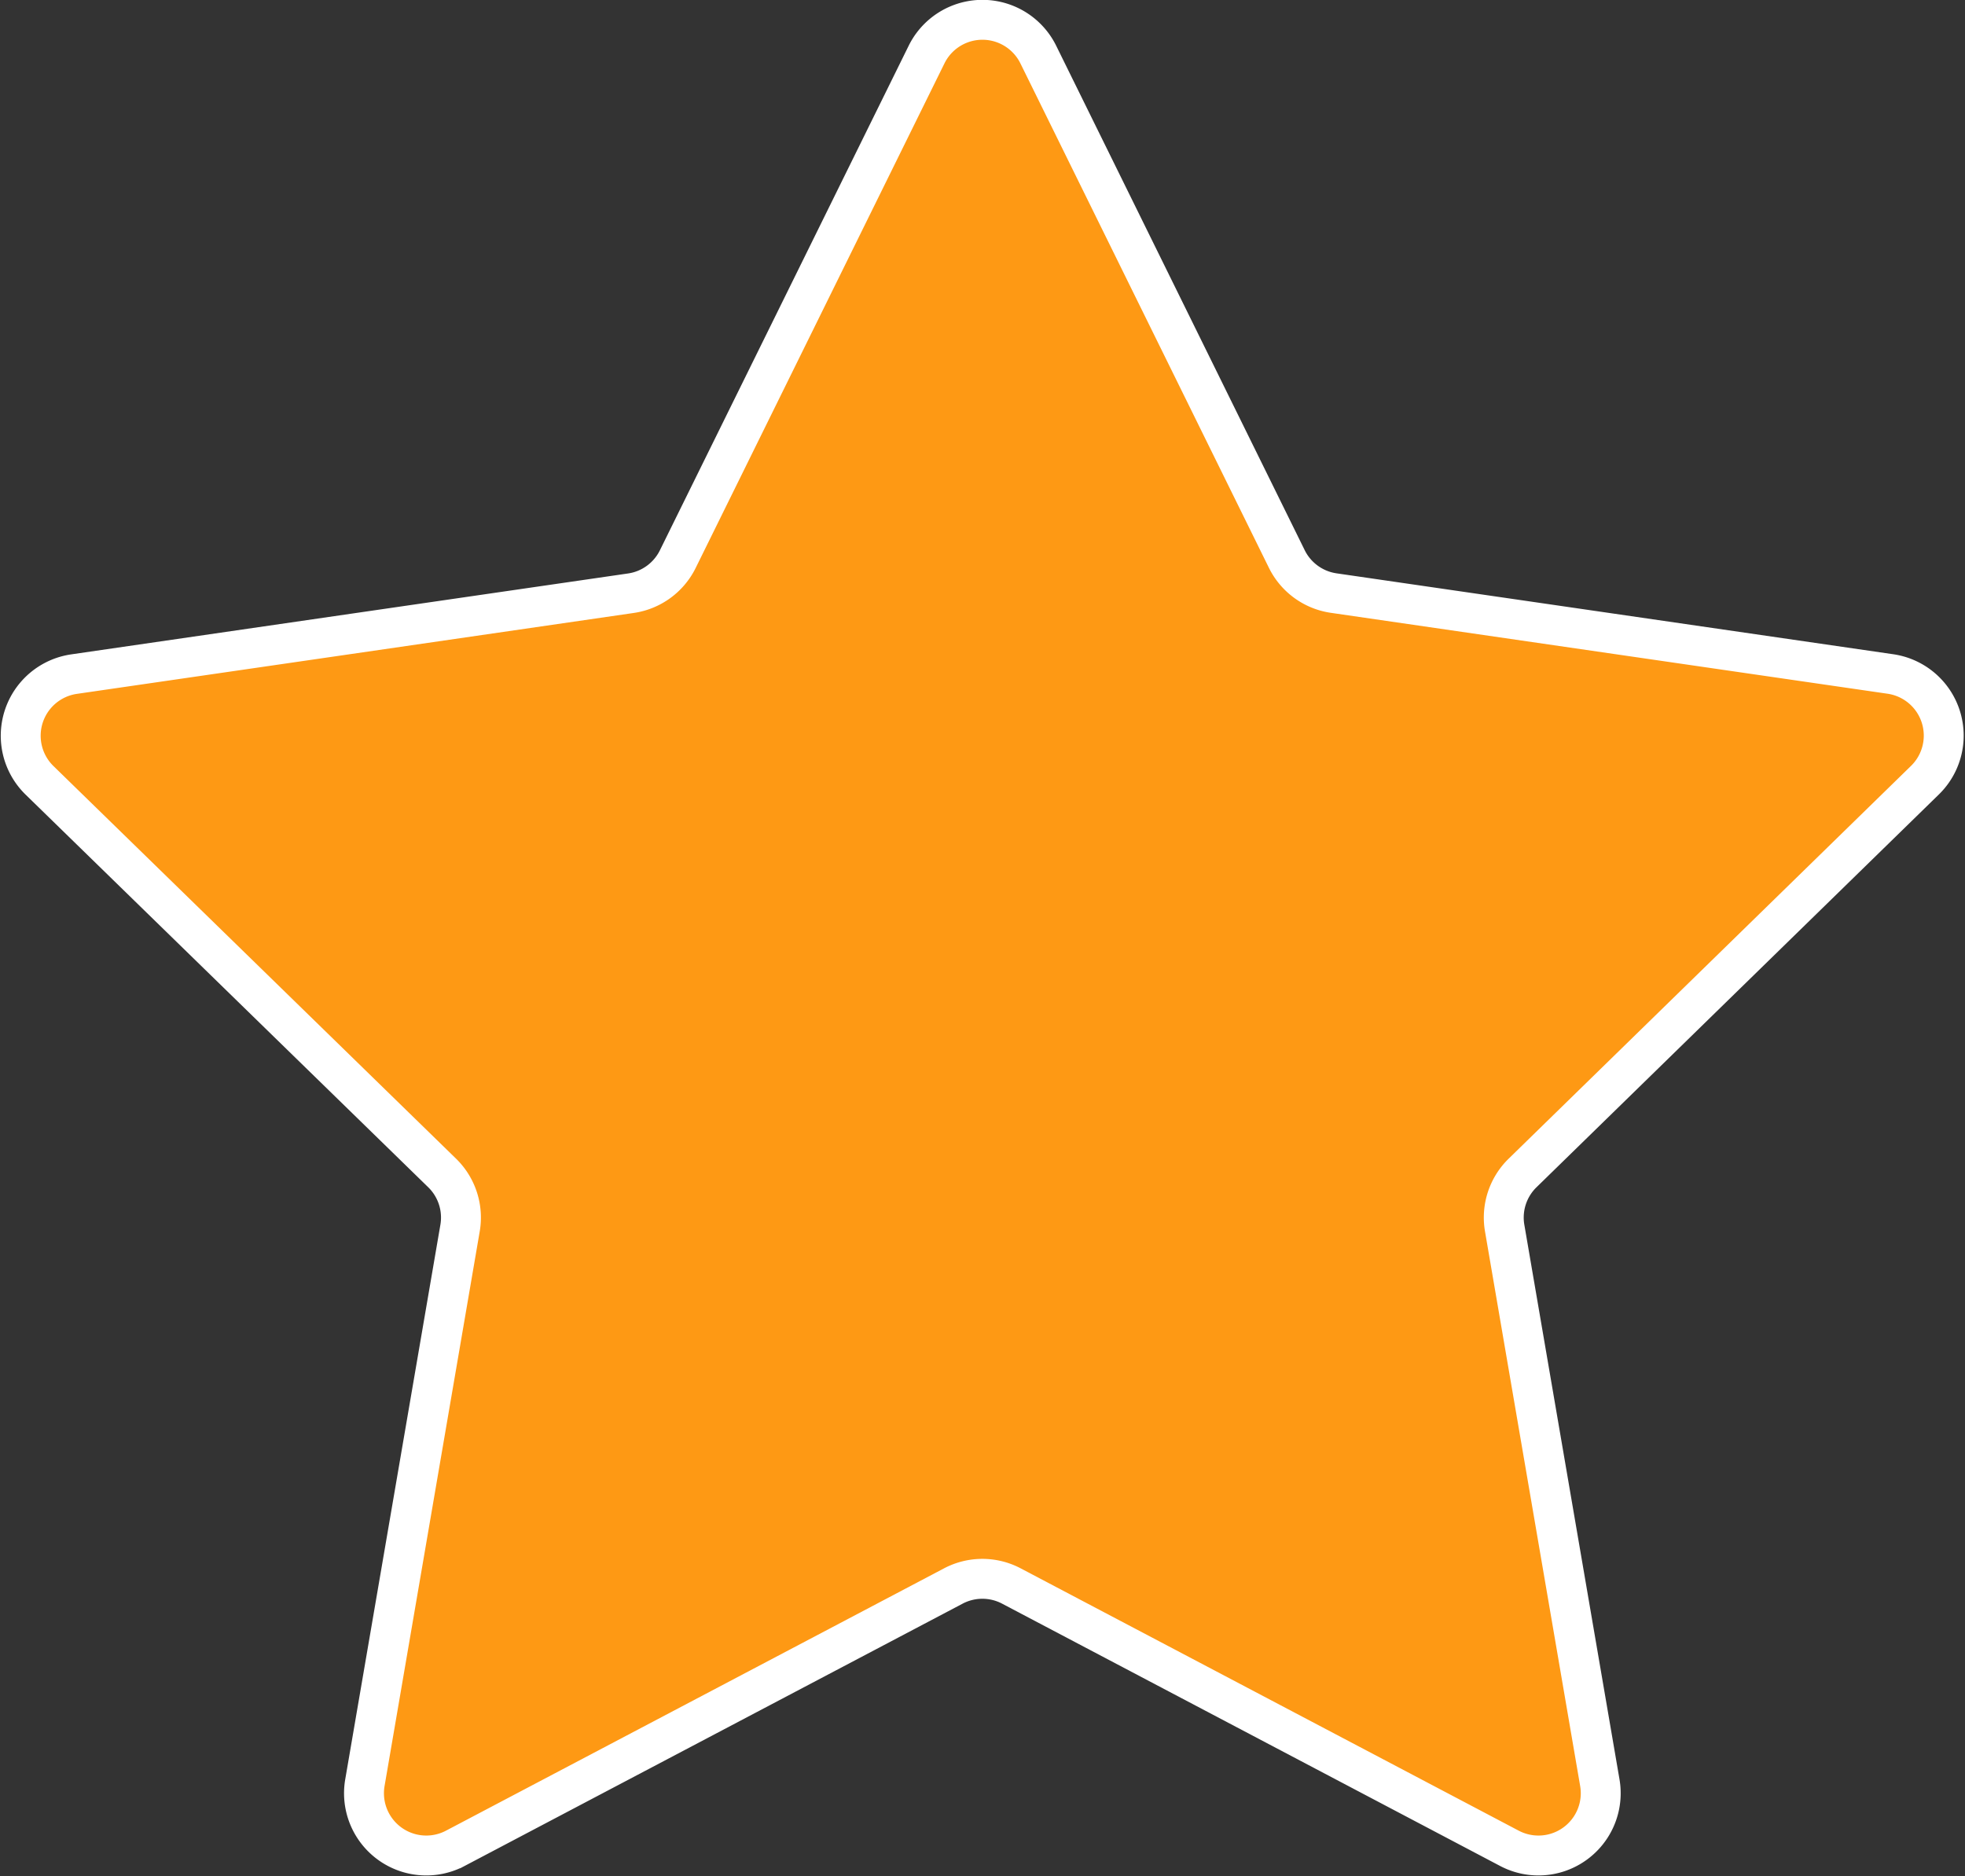
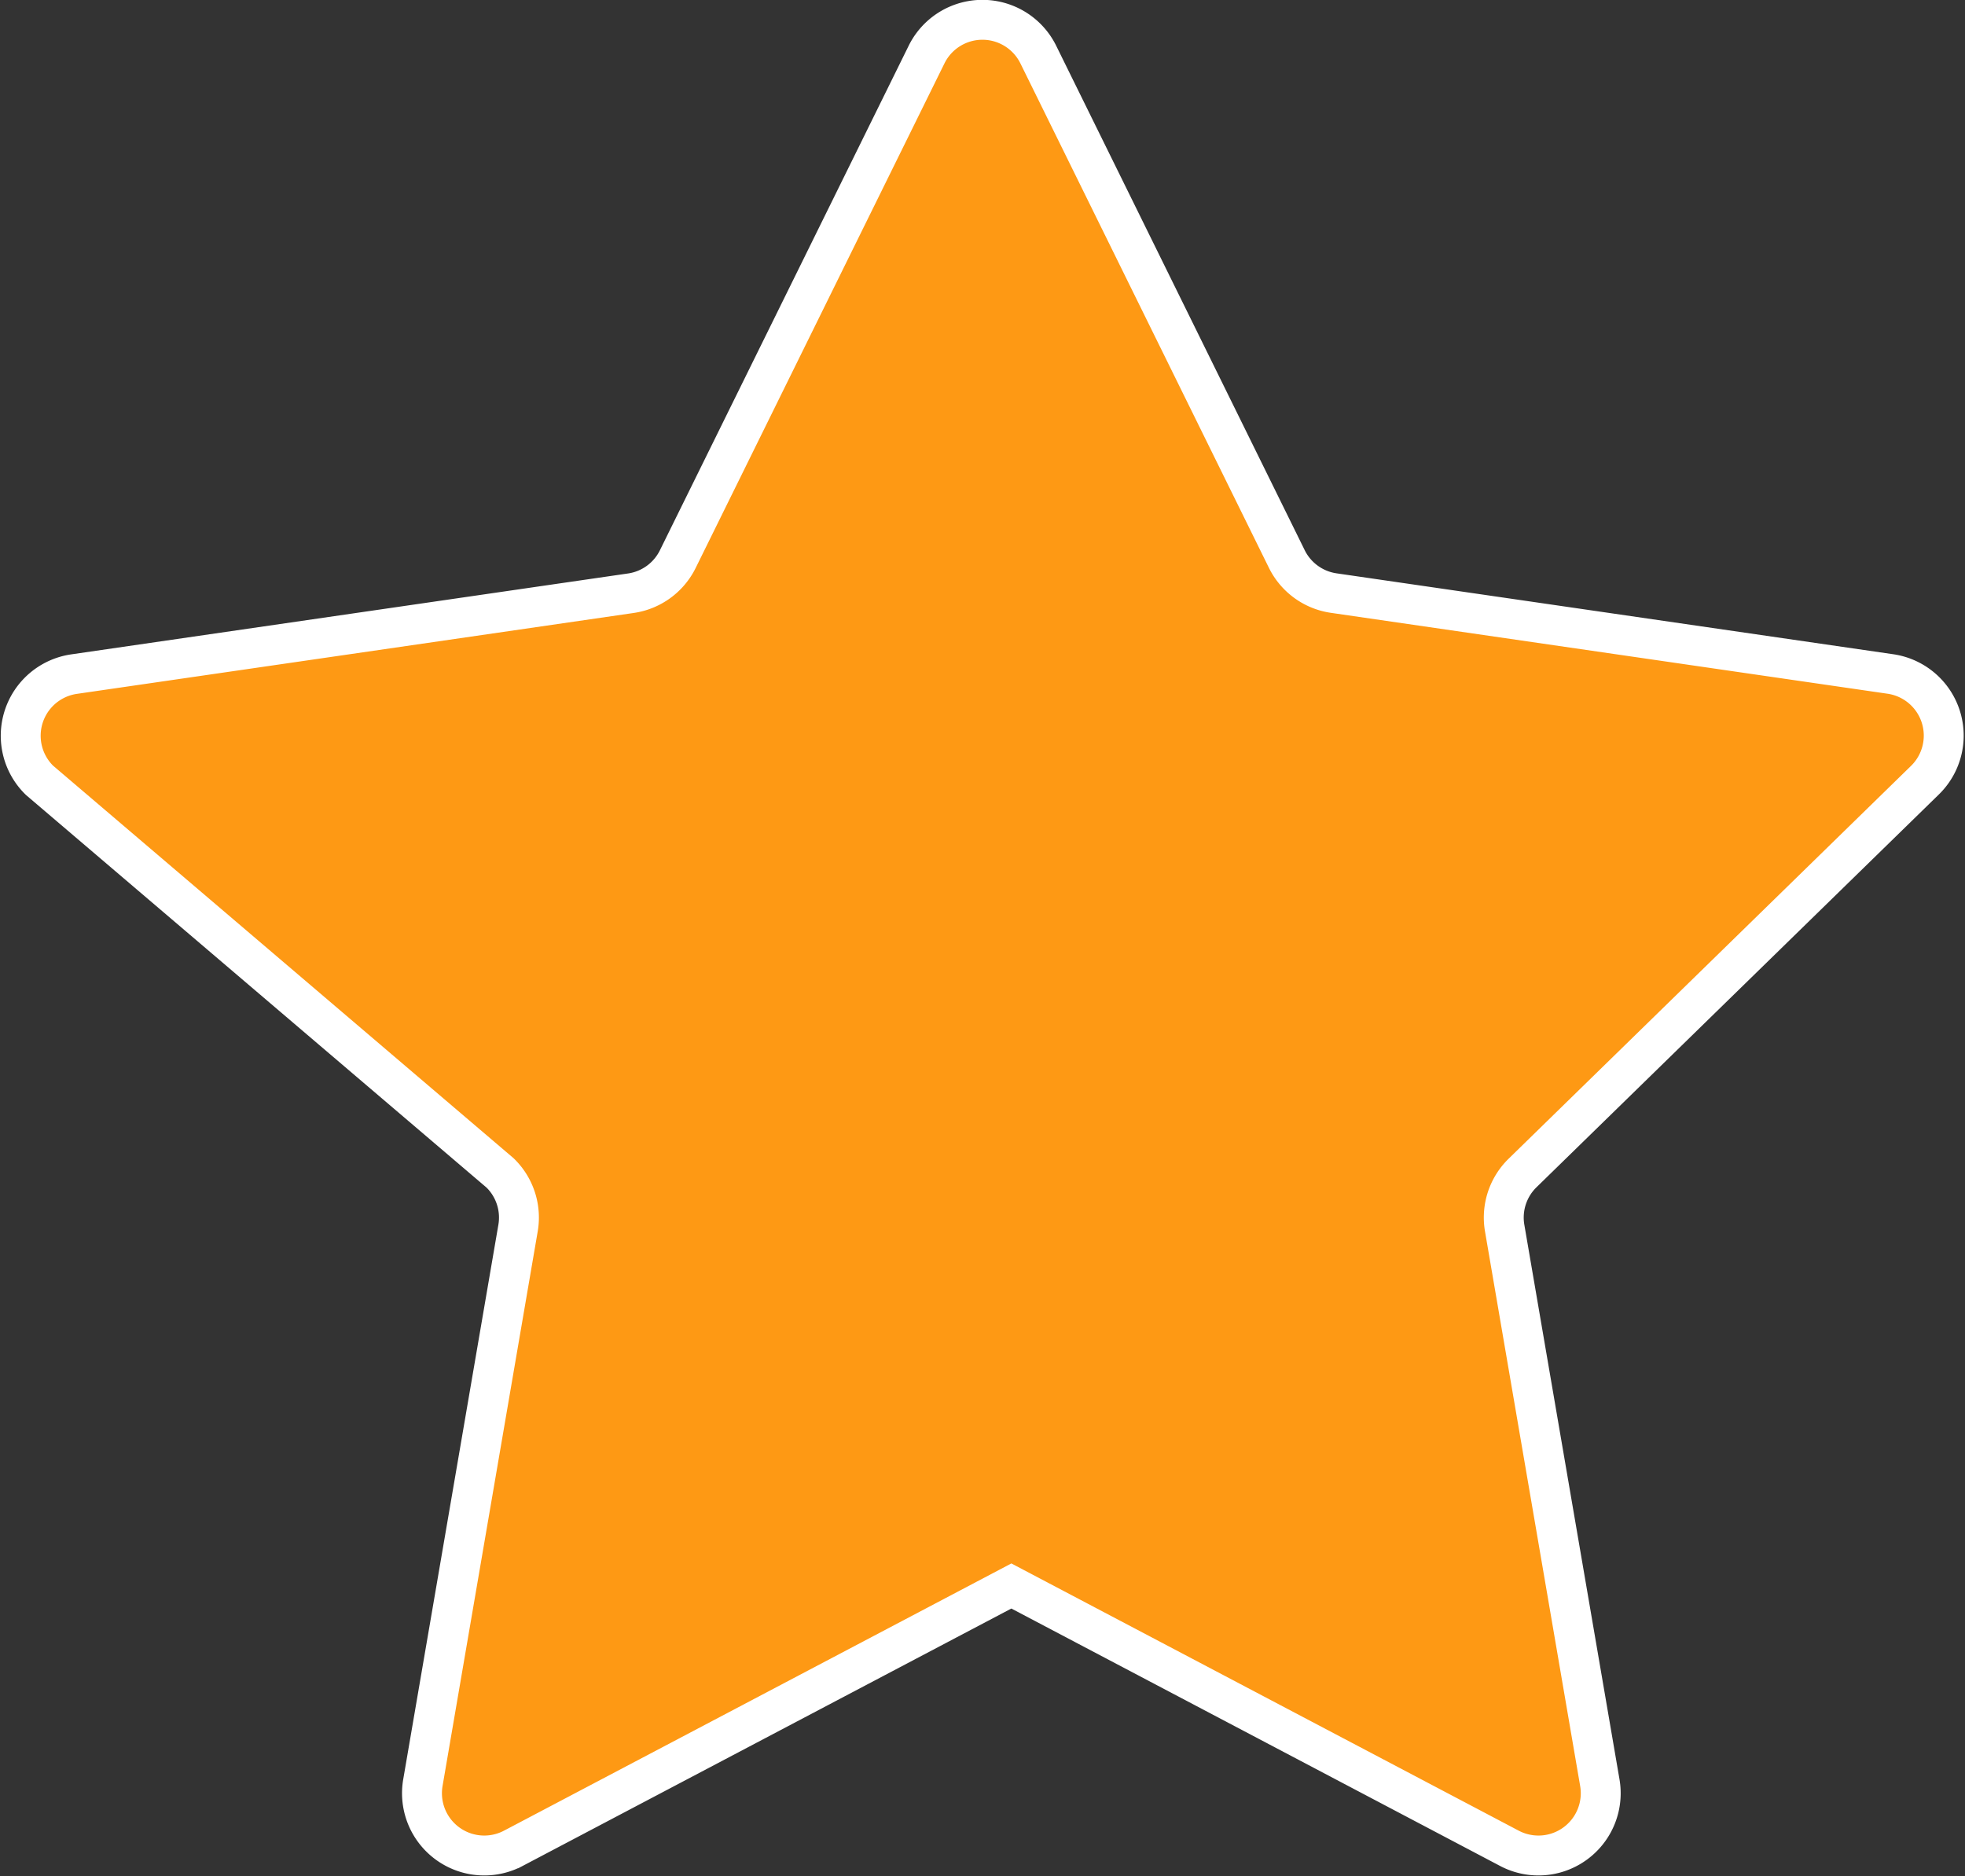
<svg xmlns="http://www.w3.org/2000/svg" width="14.232" height="13.591" viewBox="0 0 14.232 13.591">
  <rect x="0" y="0" width="14.232" height="13.591" fill="#333333" stroke="none" />
  <g transform="translate(7.116 6.792)">
-     <path d="M7.371.251l1.8,3.654a.451.451,0,0,0,.34.247l4.032.586a.451.451,0,0,1,.25.769L10.879,8.352a.451.451,0,0,0-.13.4l.689,4.016a.451.451,0,0,1-.655.476l-3.607-1.9a.451.451,0,0,0-.42,0l-3.607,1.9a.451.451,0,0,1-.655-.476l.689-4.016a.451.451,0,0,0-.13-.4L.137,5.508a.451.451,0,0,1,.25-.769l4.033-.586a.451.451,0,0,0,.34-.247L6.562.251A.451.451,0,0,1,7.371.251Z" transform="translate(-6.967 -6.648)" fill="#fe9914" stroke="#fff" stroke-width="0.289" />
+     <path d="M7.371.251l1.8,3.654a.451.451,0,0,0,.34.247l4.032.586a.451.451,0,0,1,.25.769L10.879,8.352a.451.451,0,0,0-.13.4l.689,4.016a.451.451,0,0,1-.655.476l-3.607-1.9l-3.607,1.9a.451.451,0,0,1-.655-.476l.689-4.016a.451.451,0,0,0-.13-.4L.137,5.508a.451.451,0,0,1,.25-.769l4.033-.586a.451.451,0,0,0,.34-.247L6.562.251A.451.451,0,0,1,7.371.251Z" transform="translate(-6.967 -6.648)" fill="#fe9914" stroke="#fff" stroke-width="0.289" />
  </g>
</svg>